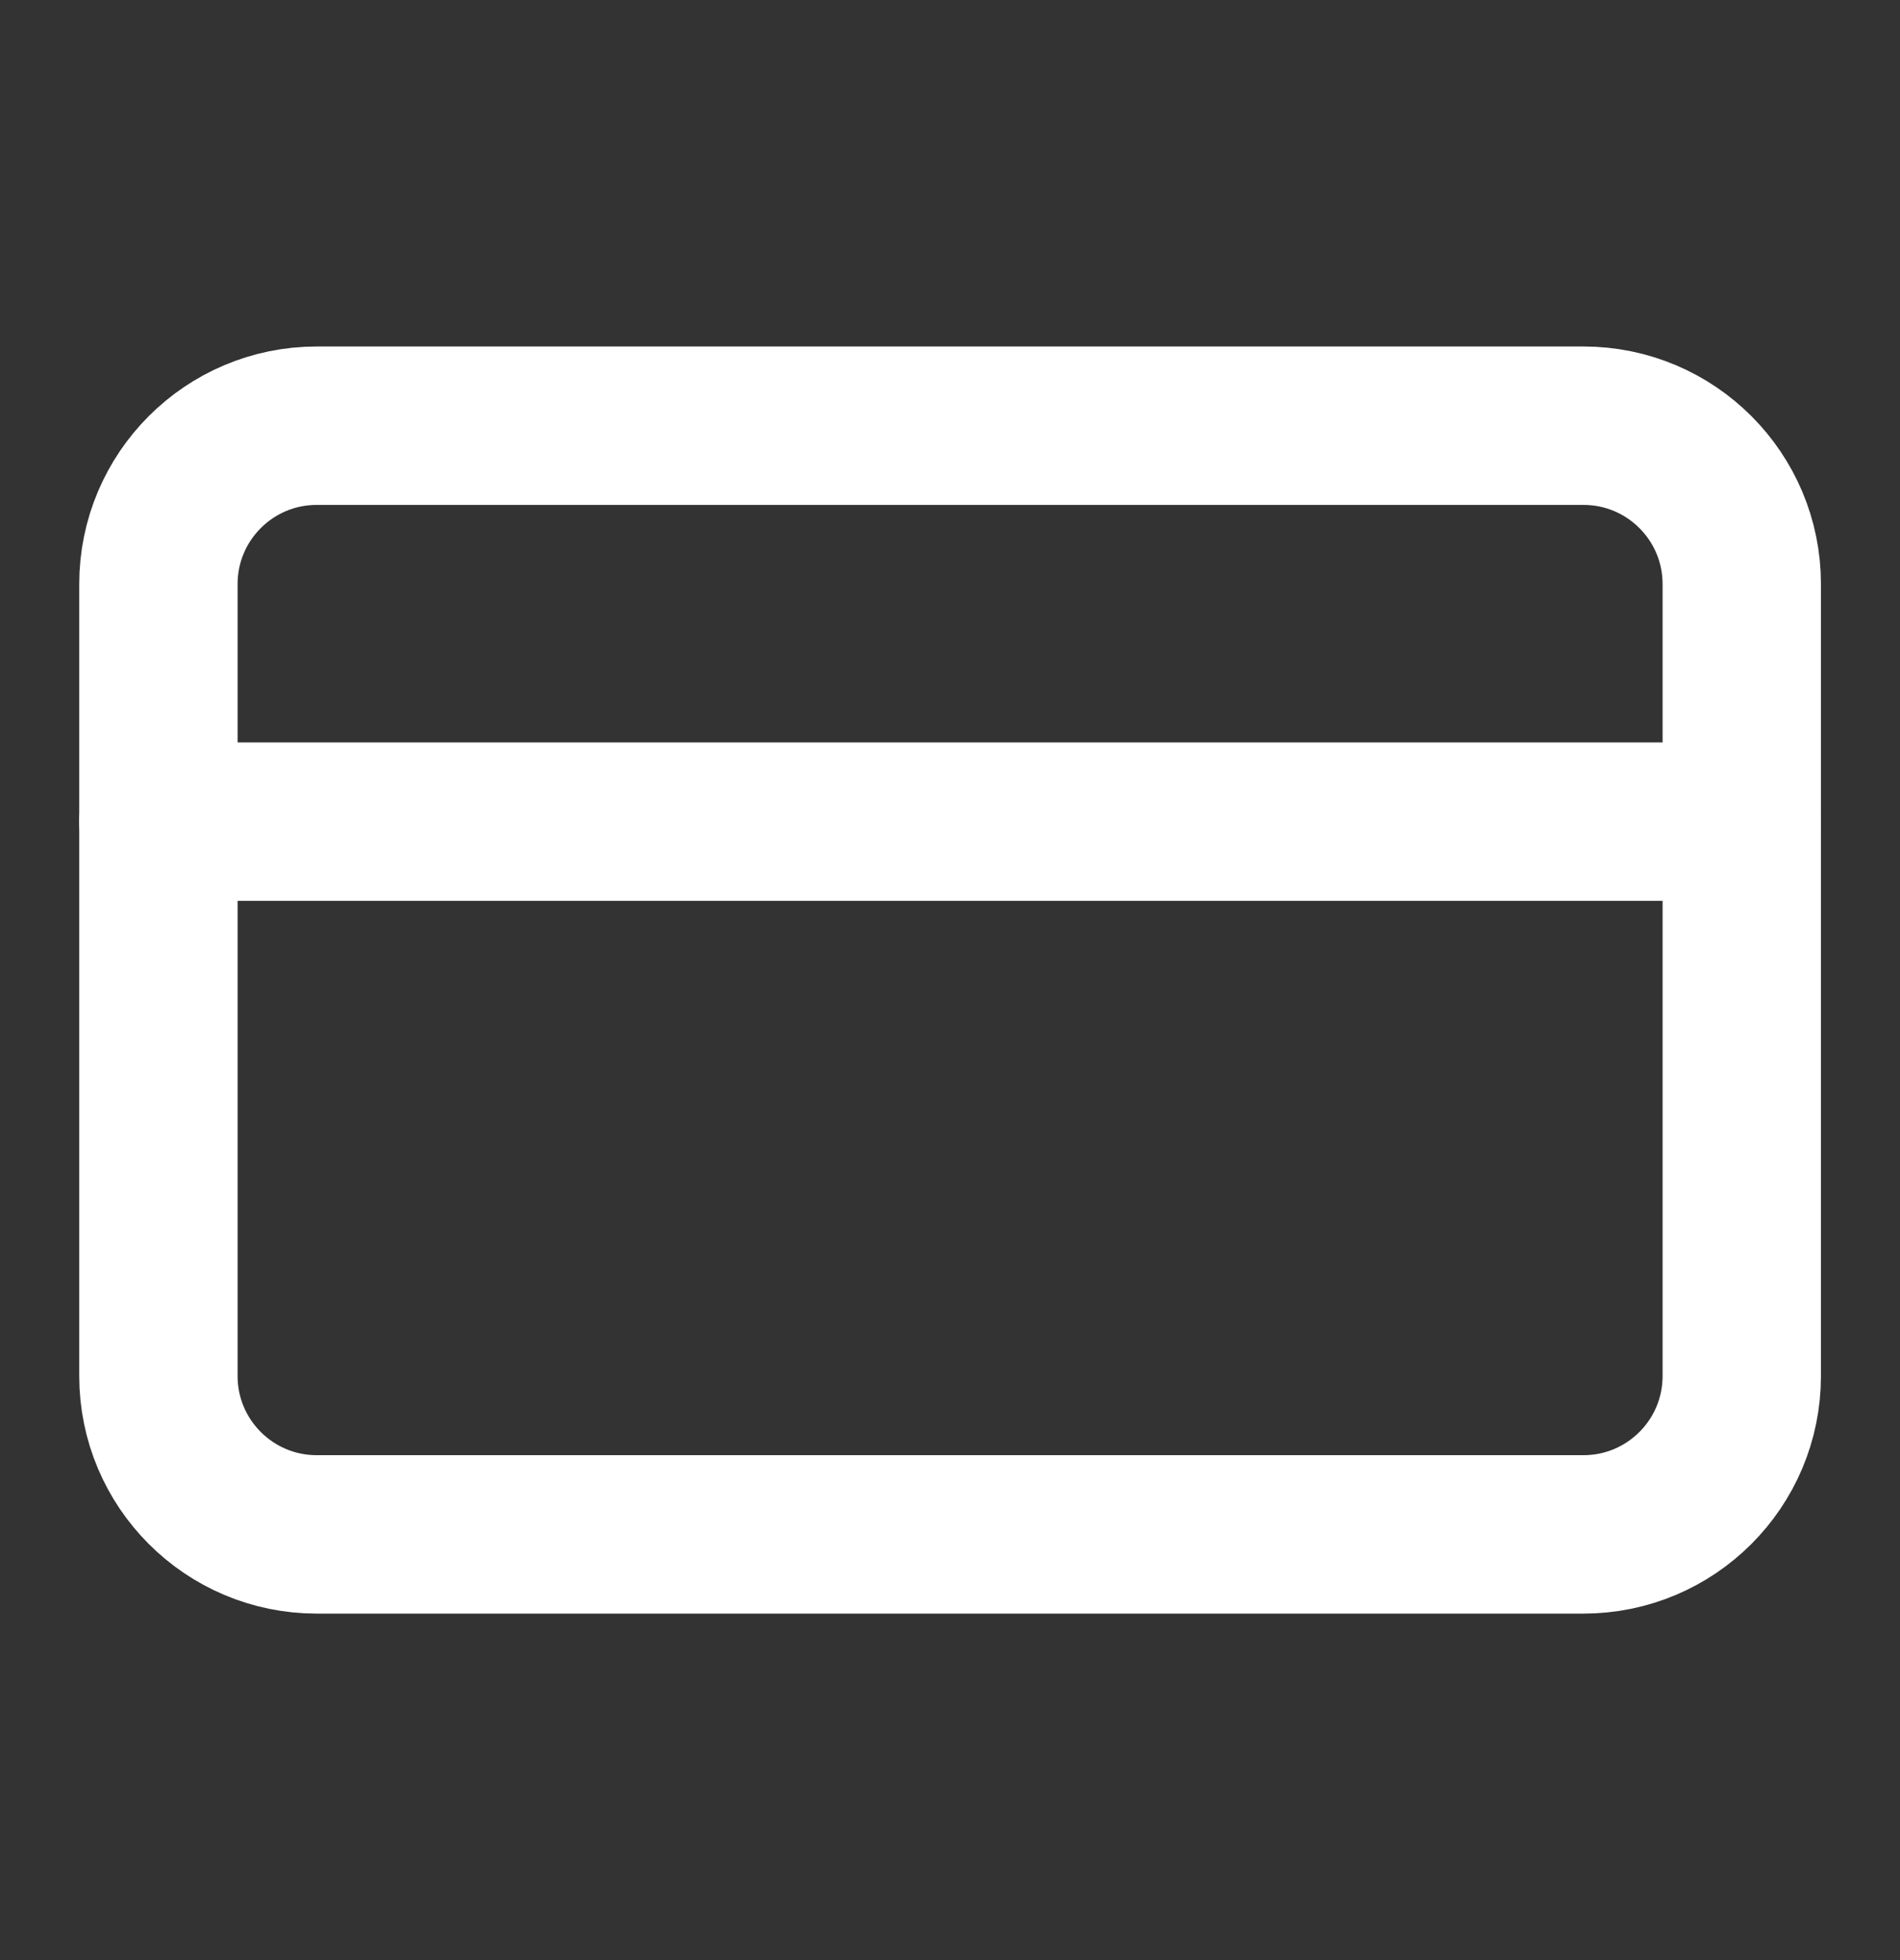
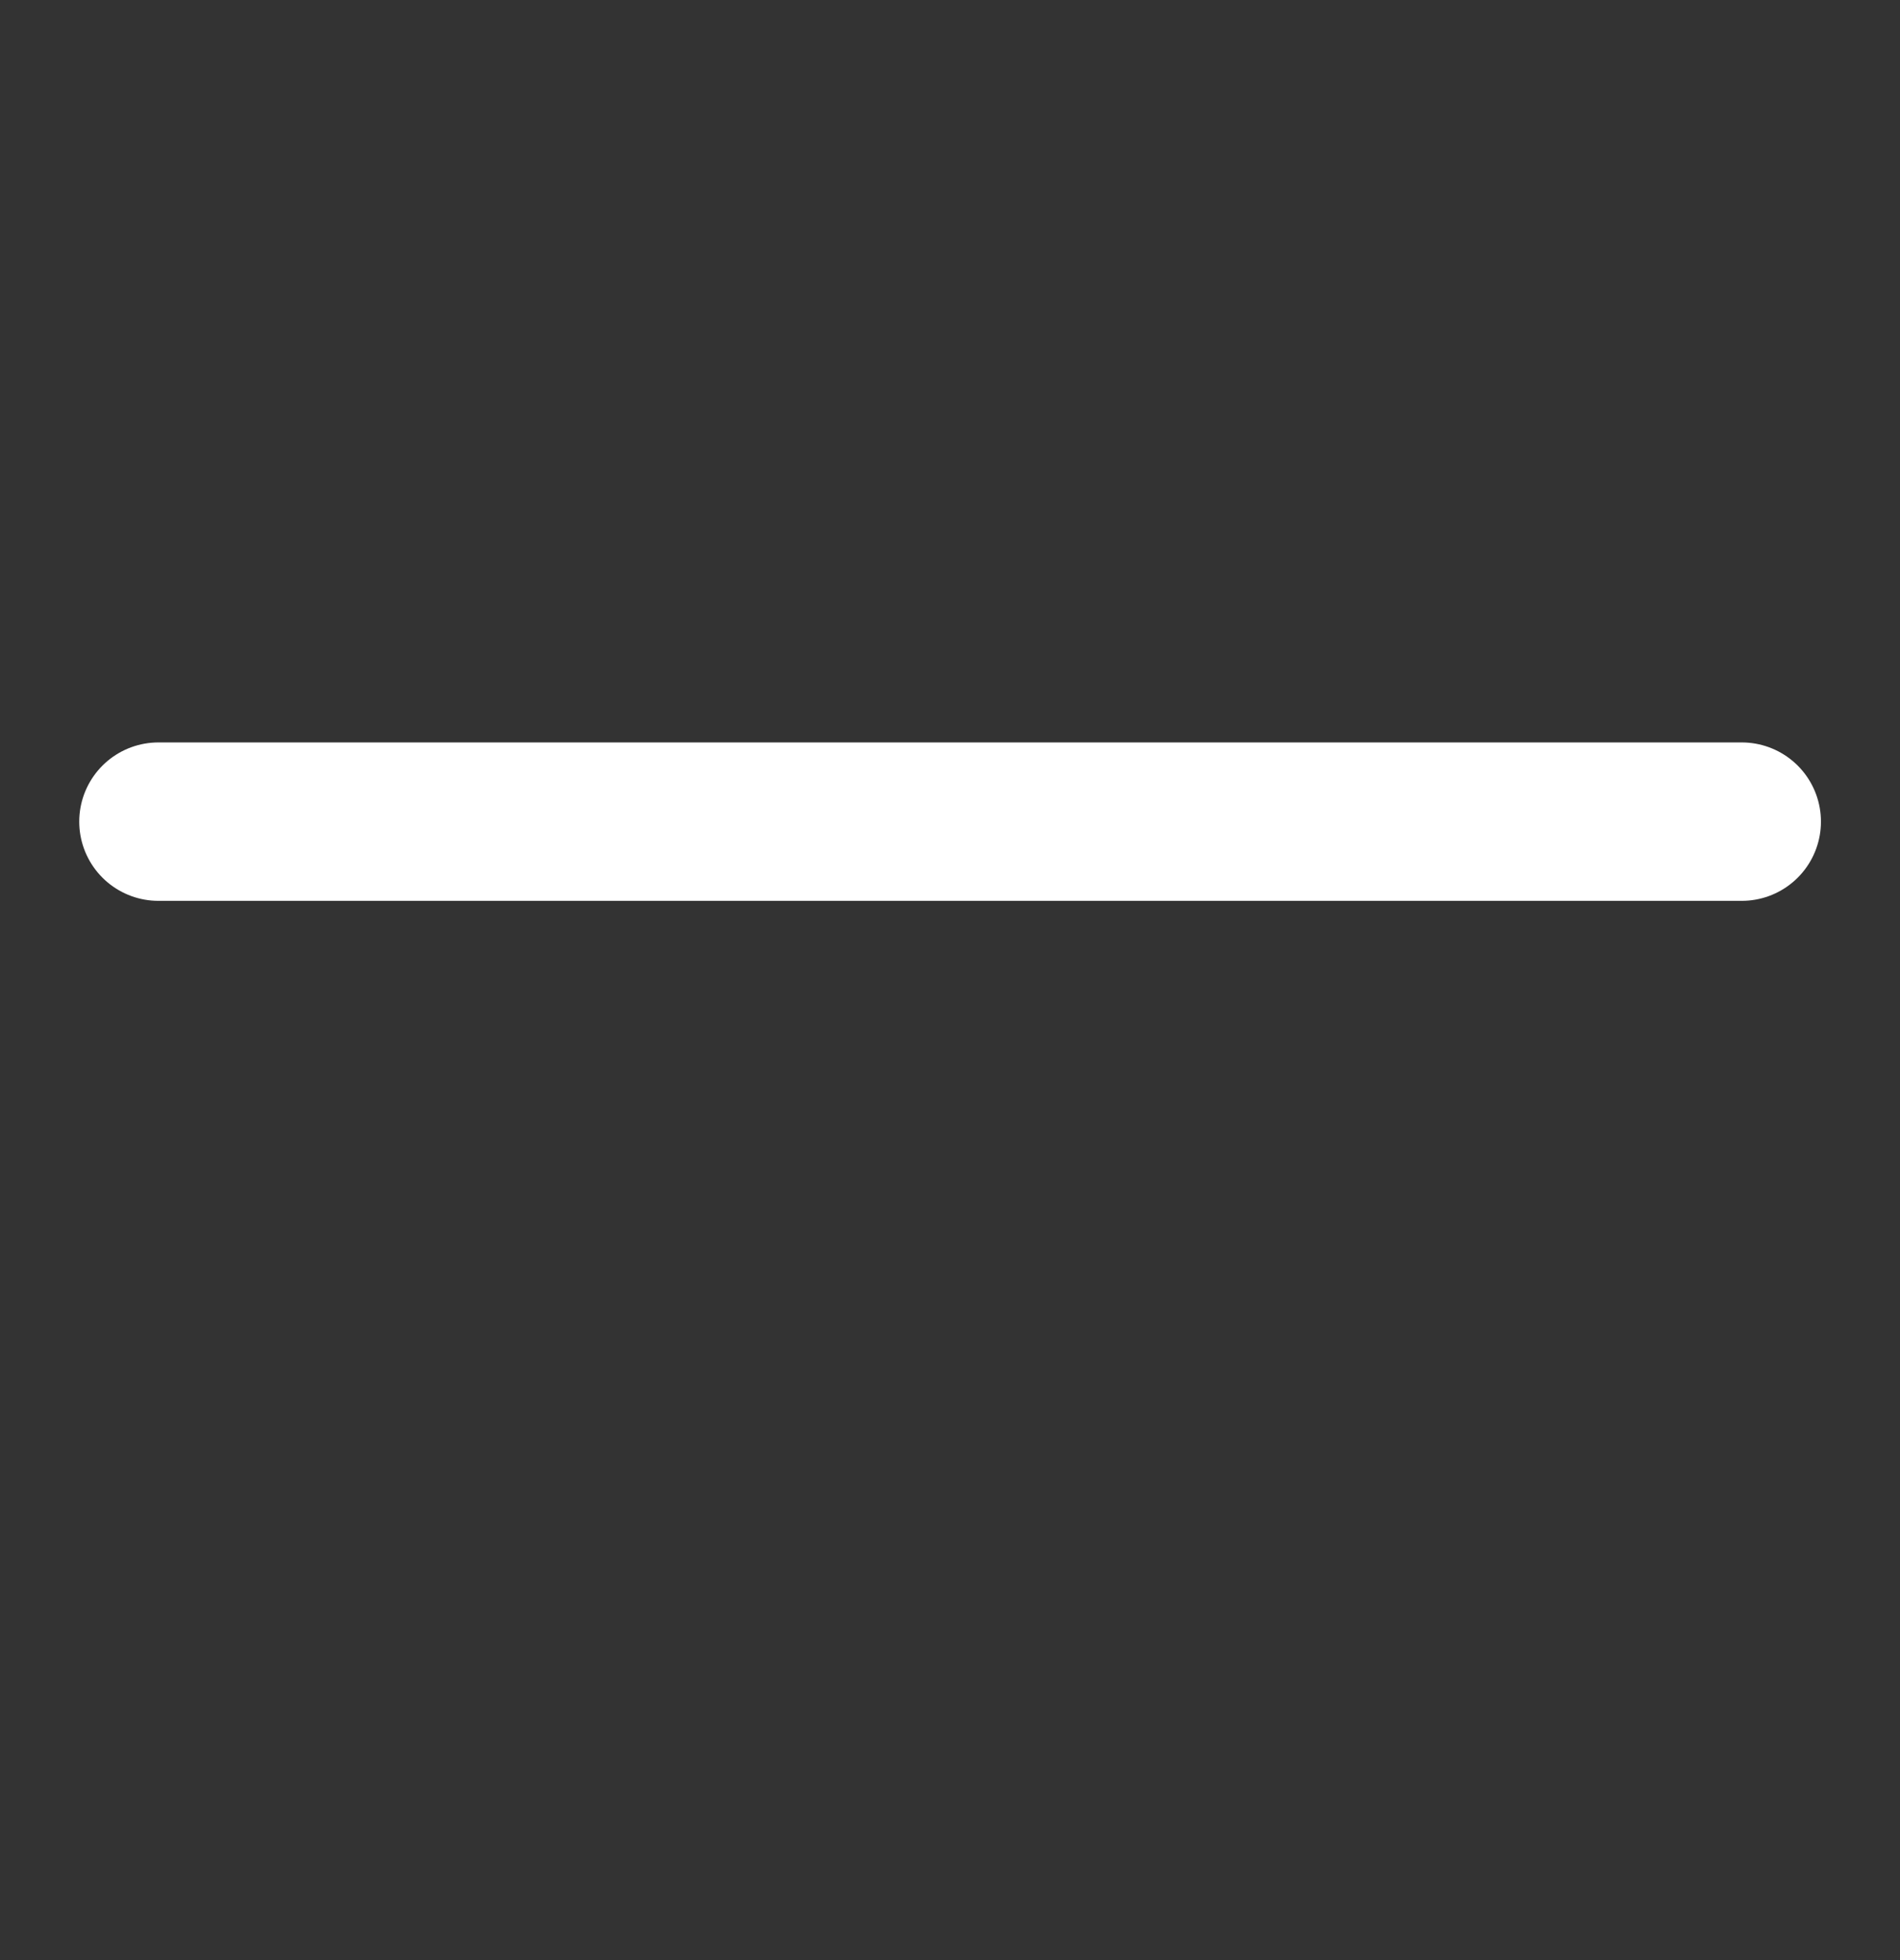
<svg xmlns="http://www.w3.org/2000/svg" width="32" height="33" viewBox="0 0 32 33" fill="none">
  <rect x="0" y="0" width="32" height="33" fill="#333333" stroke="none" />
-   <path d="M26.668 7.167H5.335C3.862 7.167 2.668 8.361 2.668 9.833V23.167C2.668 24.639 3.862 25.833 5.335 25.833H26.668C28.141 25.833 29.335 24.639 29.335 23.167V9.833C29.335 8.361 28.141 7.167 26.668 7.167Z" stroke="white" stroke-width="2.667" stroke-linecap="round" stroke-linejoin="round" />
  <path d="M2.668 13.833H29.335" stroke="white" stroke-width="2.667" stroke-linecap="round" stroke-linejoin="round" />
</svg>